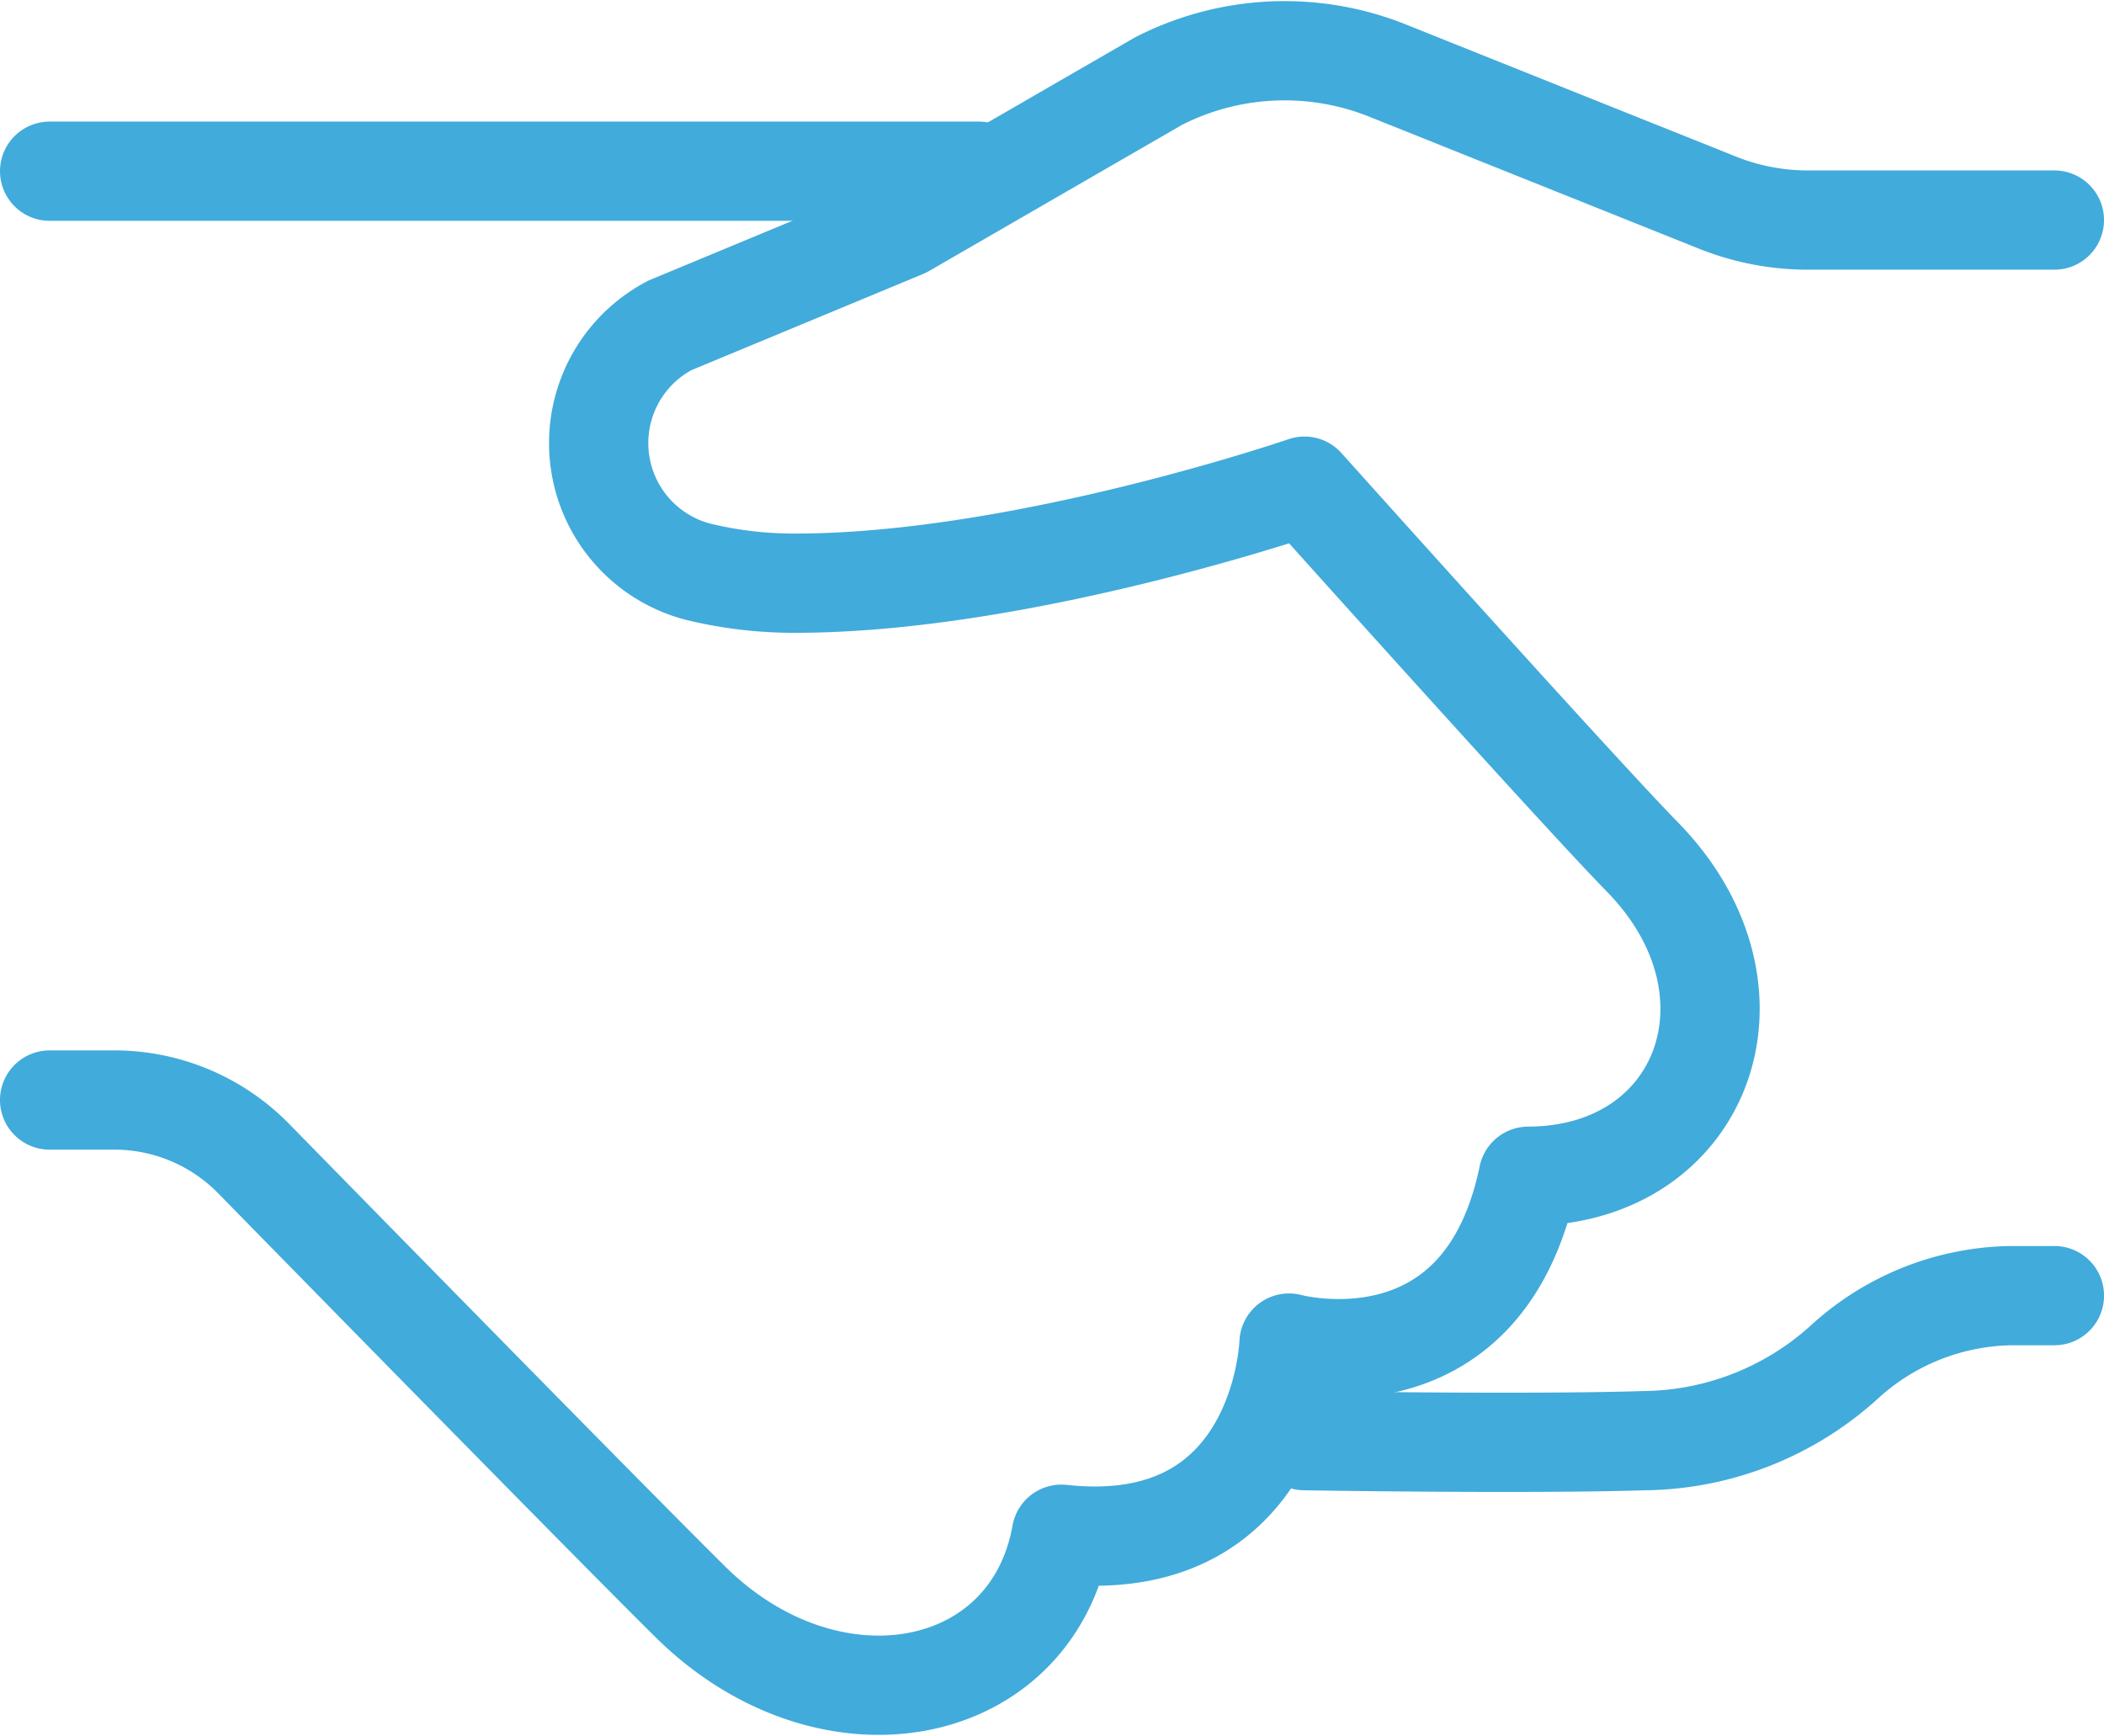
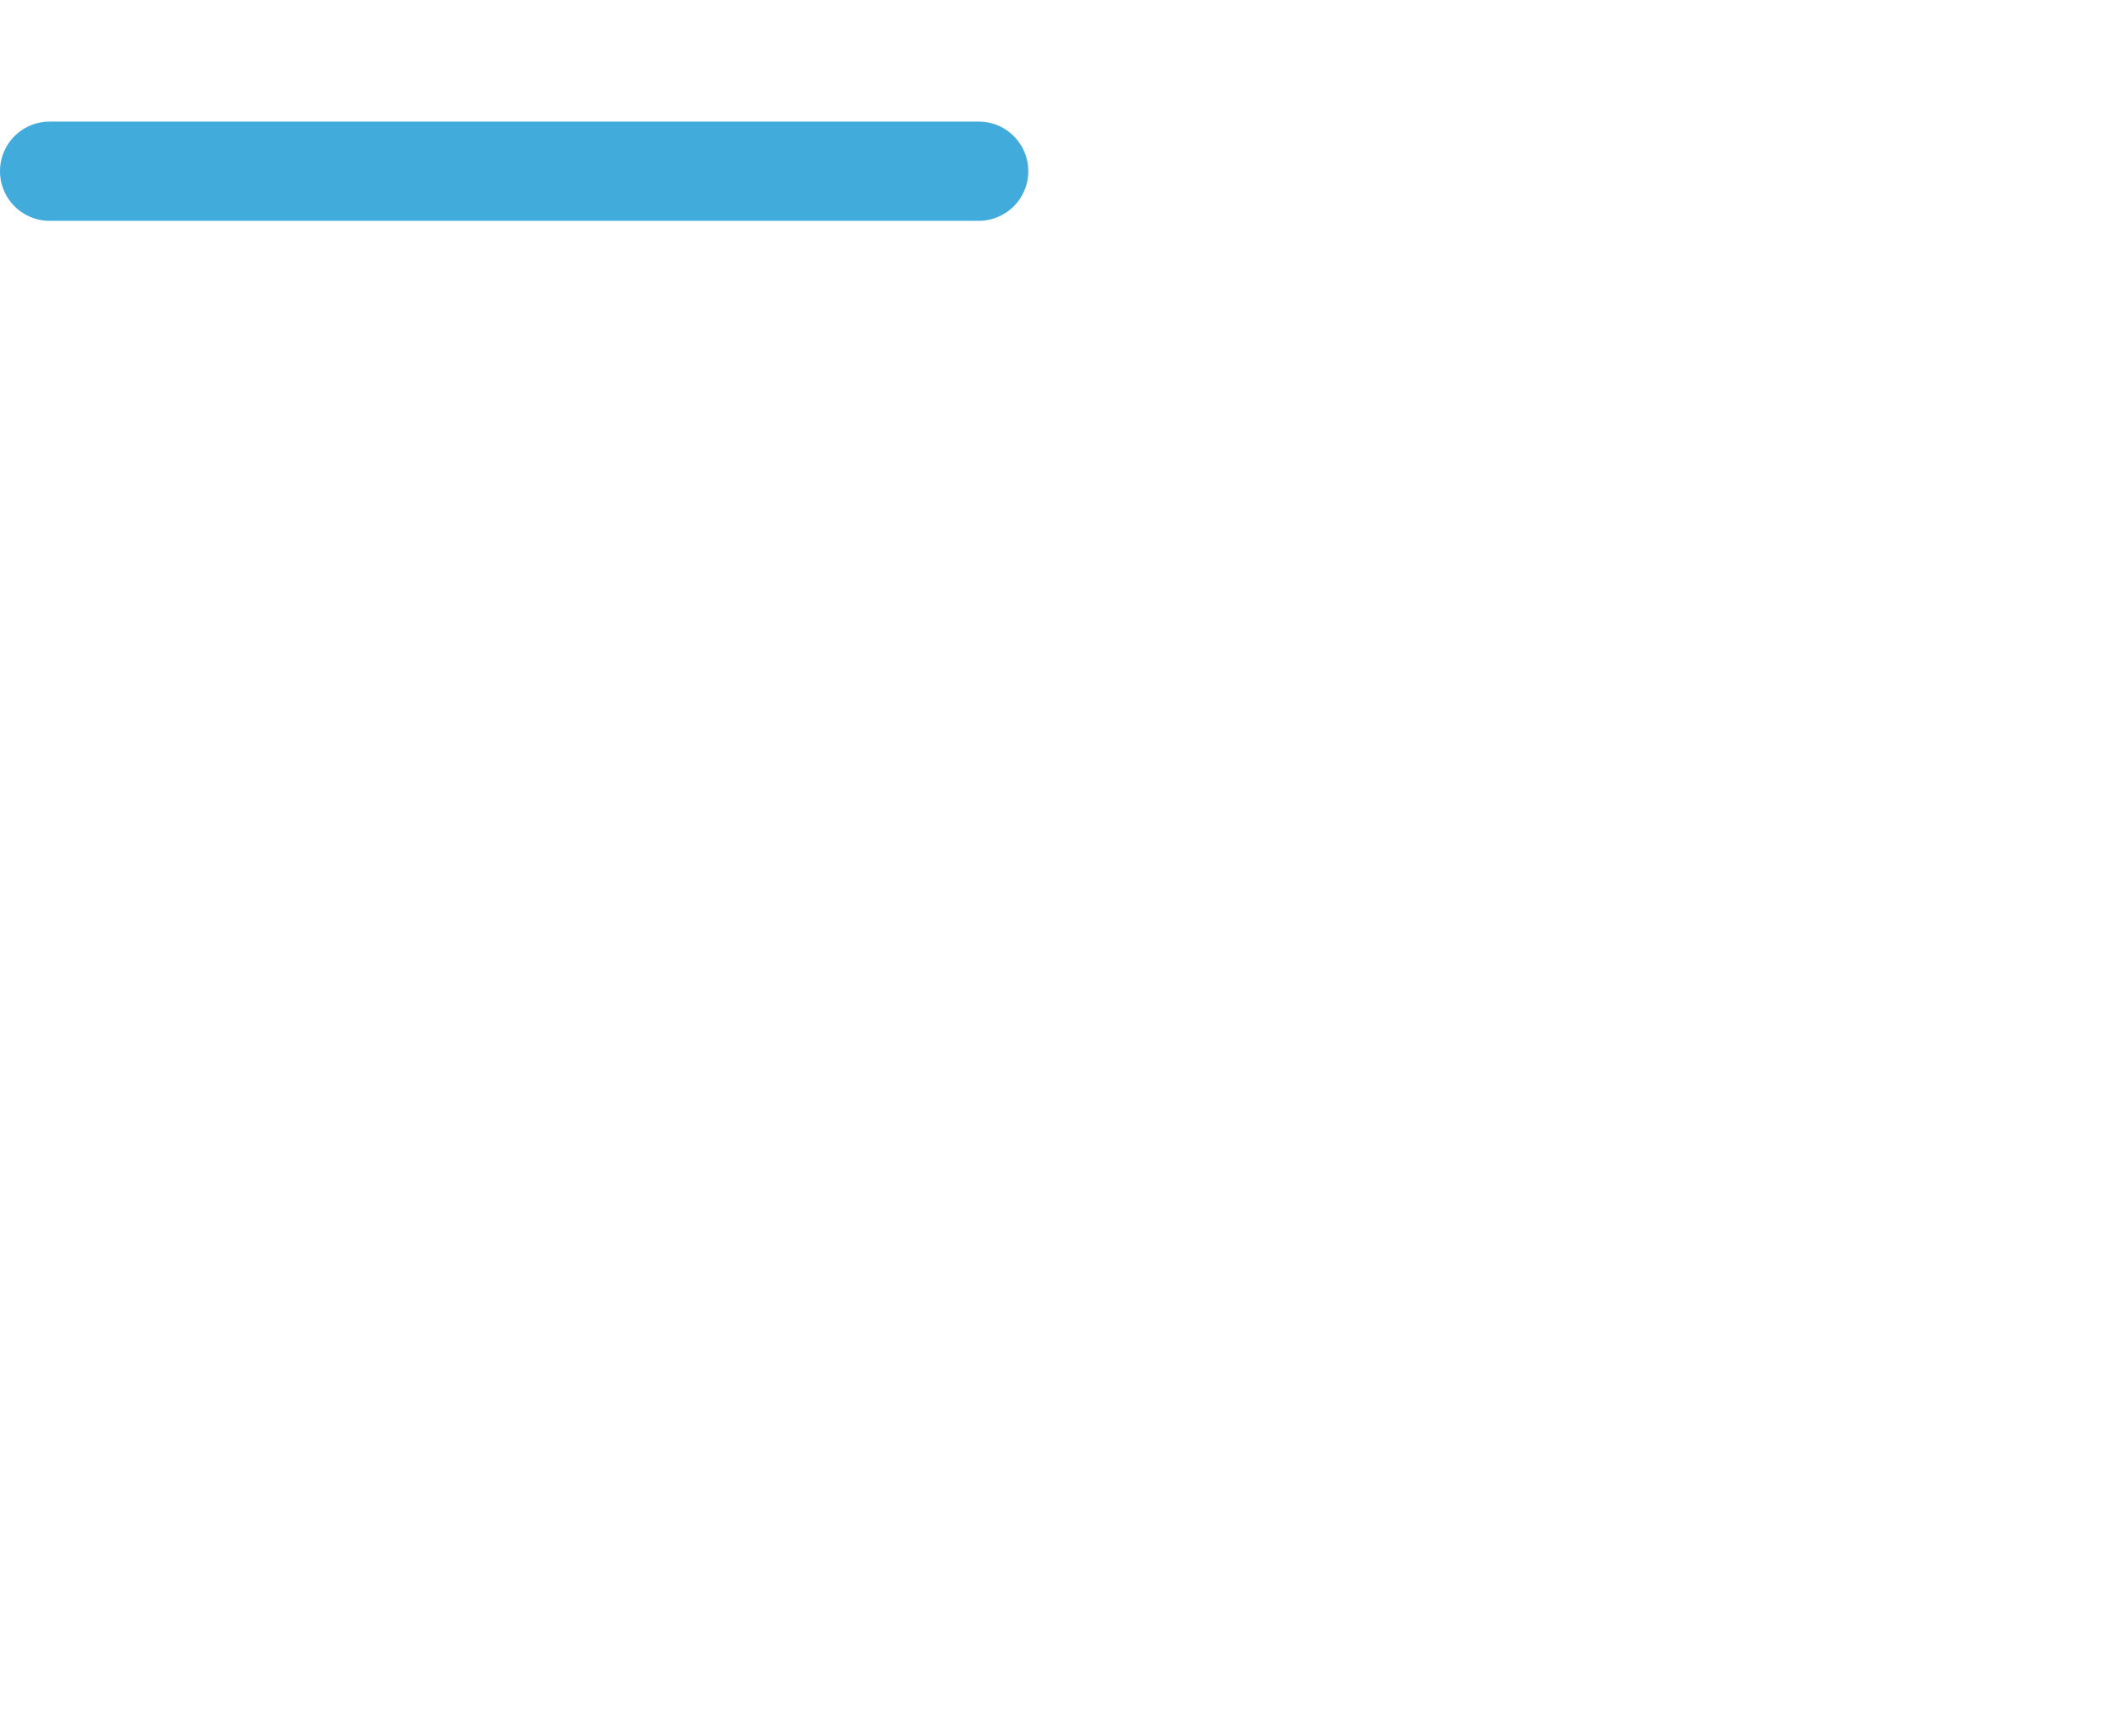
<svg xmlns="http://www.w3.org/2000/svg" width="63.591" height="52.465" viewBox="0 0 63.591 52.465">
  <g id="icons8_handshake" transform="translate(-2 -6.502)">
-     <path id="Path_110" data-name="Path 110" d="M64.091,13.154H56.646a7.357,7.357,0,0,1-2.743-.529l-9.992-4a8.369,8.369,0,0,0-6.9.331L29.321,13.4l-7.071,2.936a4.018,4.018,0,0,0,.832,7.444,12.213,12.213,0,0,0,2.962.35c6.853,0,15.383-2.932,15.383-2.932s8.165,9.112,10.216,11.212c3.934,4.026,1.856,9.631-3.452,9.647C46.817,48.7,40.959,47.1,40.959,47.1s-.2,6.508-6.879,5.778c-.9,5.033-7.03,6.182-11.214,2.045-2.152-2.127-9.745-9.872-13.2-13.4a5.893,5.893,0,0,0-4.219-1.77H3.5" transform="translate(0 0)" fill="none" stroke="#41abdb" stroke-linecap="round" stroke-linejoin="round" stroke-width="3" />
    <line id="Line_175" data-name="Line 175" x2="28.079" transform="translate(3.5 11.677)" fill="none" stroke="#41abdb" stroke-linecap="round" stroke-linejoin="round" stroke-width="3" />
-     <path id="Path_111" data-name="Path 111" d="M29.163,37.884s6.7.112,10.278,0a9.138,9.138,0,0,0,6.089-2.422A7.628,7.628,0,0,1,50.54,33.5h1.289" transform="translate(12.263 12.166)" fill="none" stroke="#41abdb" stroke-linecap="round" stroke-linejoin="round" stroke-width="3" />
  </g>
</svg>